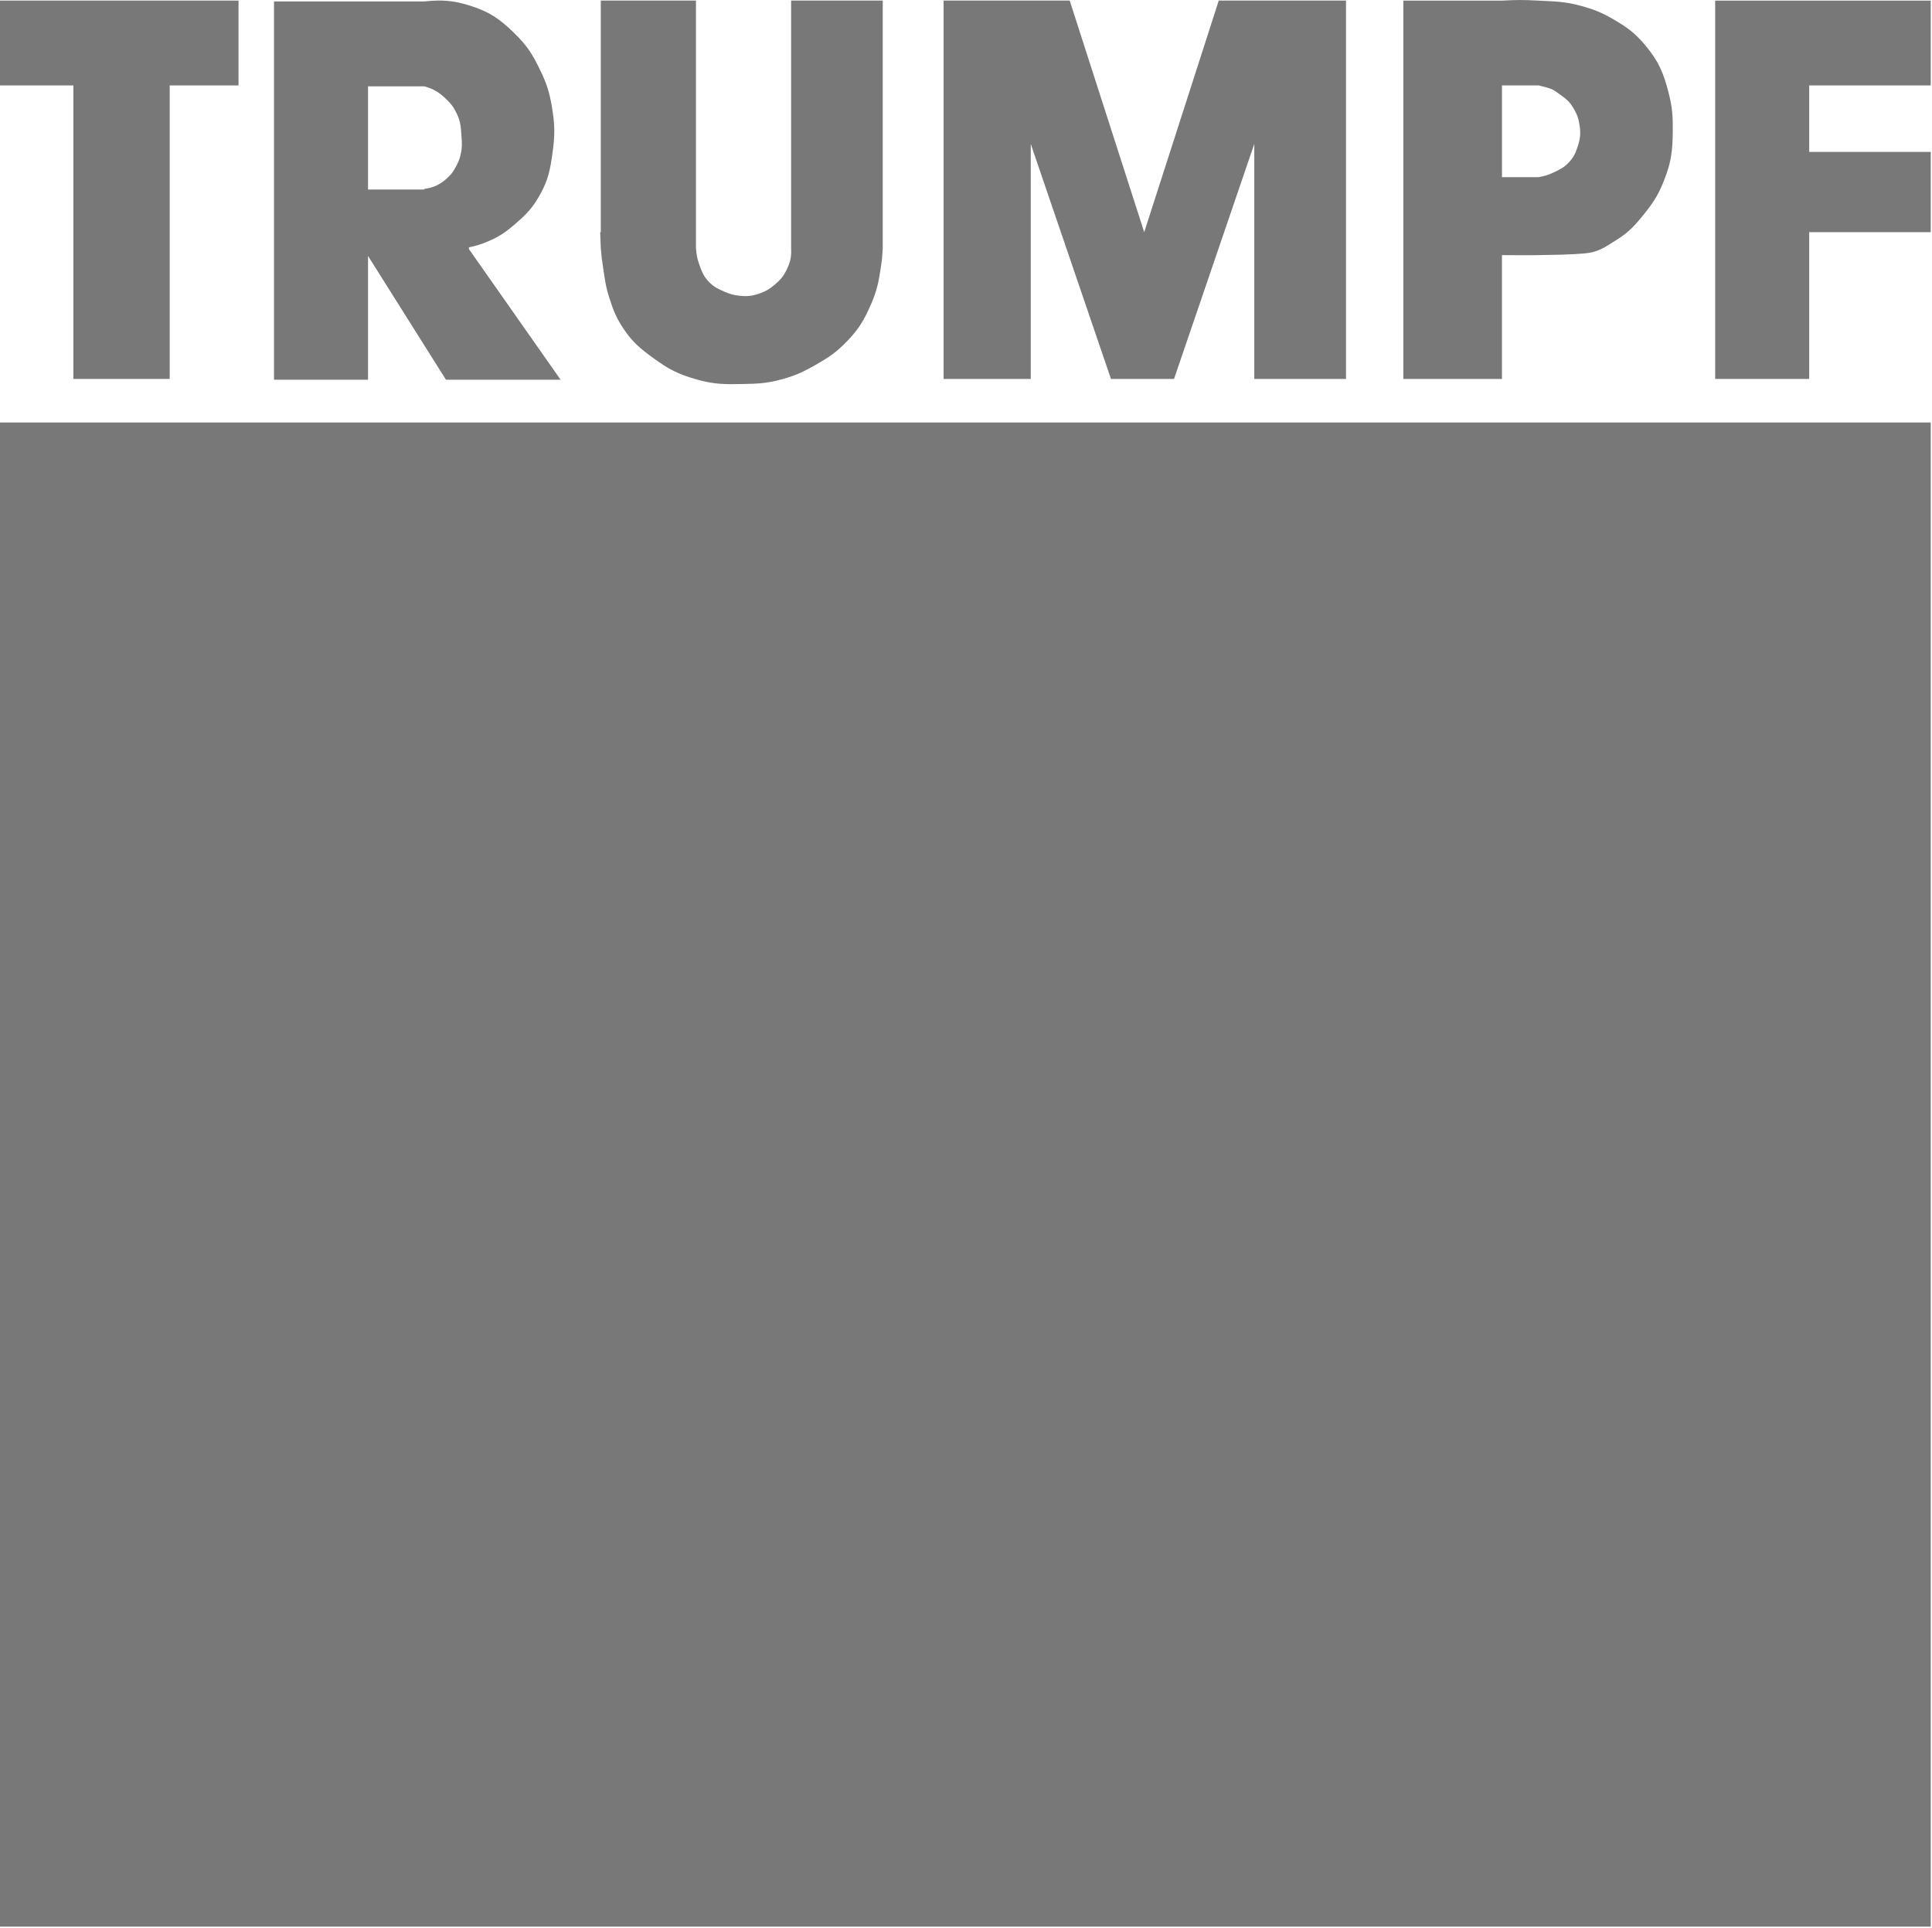
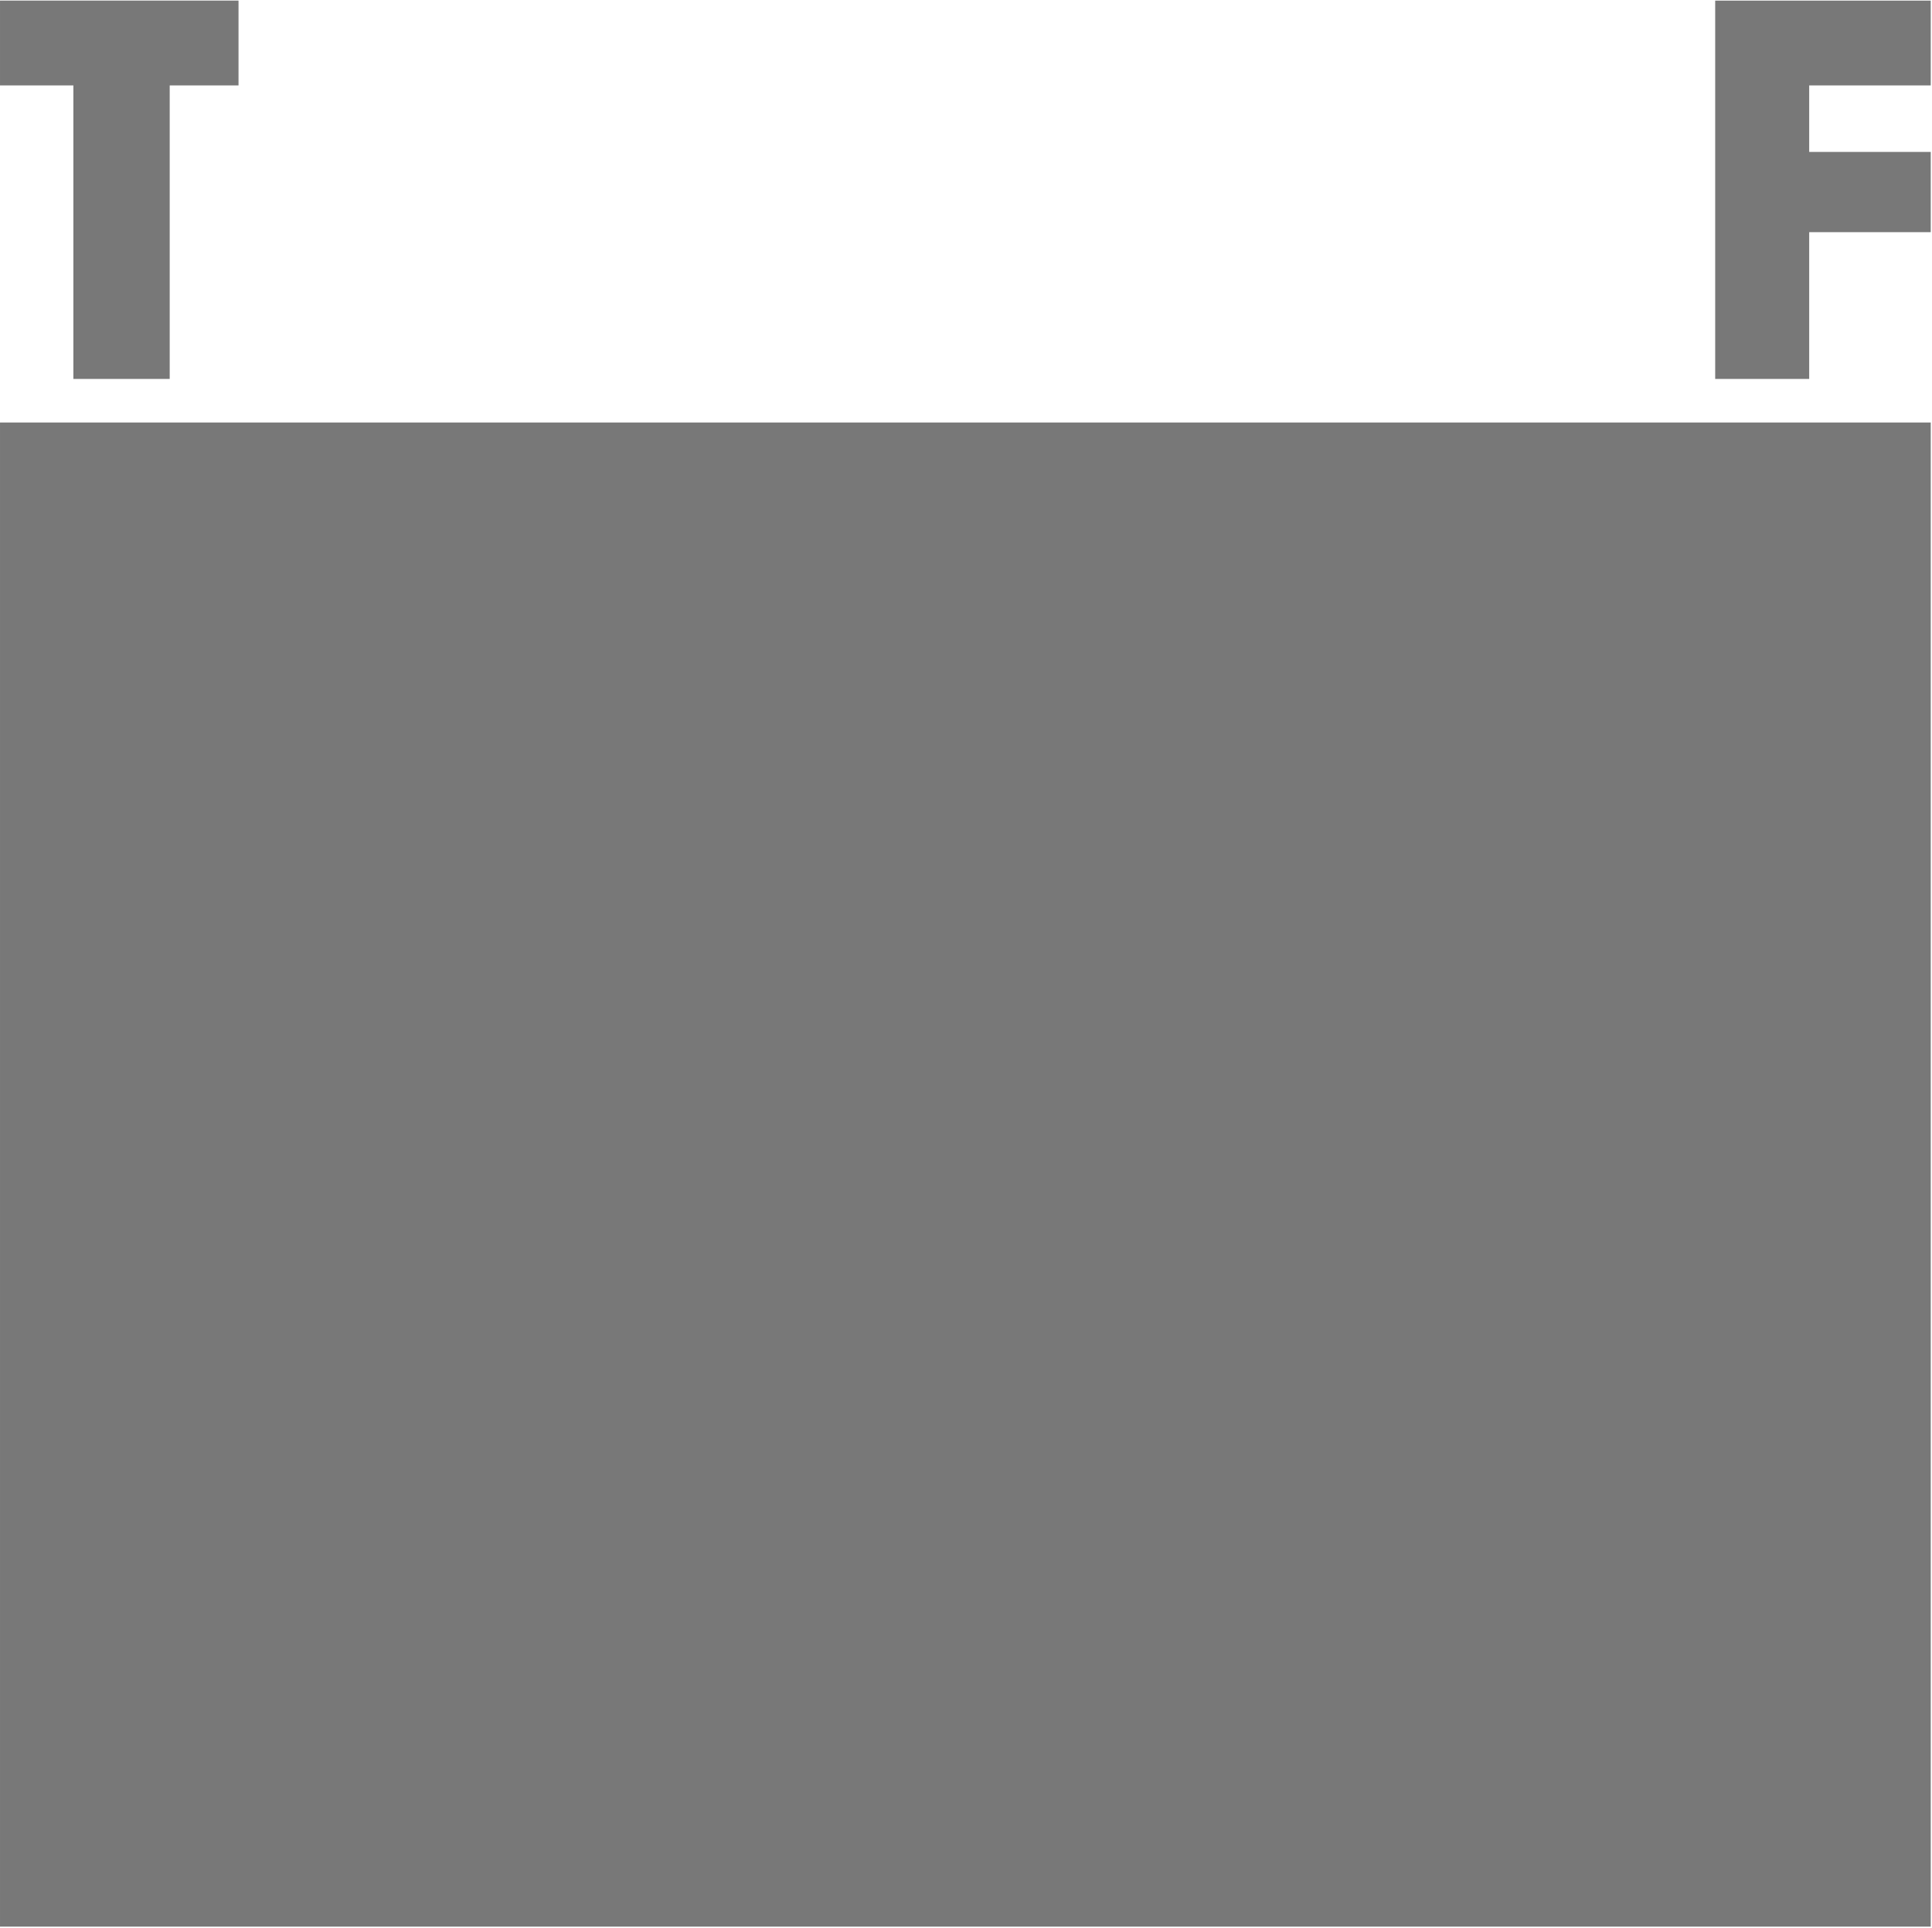
<svg xmlns="http://www.w3.org/2000/svg" xmlns:ns1="http://www.inkscape.org/namespaces/inkscape" xmlns:ns2="http://sodipodi.sourceforge.net/DTD/sodipodi-0.dtd" xml:space="preserve" width="50.103" height="50" style="clip-rule:evenodd;fill-rule:evenodd;image-rendering:optimizeQuality;shape-rendering:geometricPrecision;text-rendering:geometricPrecision" viewBox="0 0 14.14 14.111" id="svg2" version="1.1" ns1:version="0.91 r13725" ns2:docname="Trumpf_sw.svg">
  <ns2:namedview pagecolor="#ffffff" bordercolor="#666666" borderopacity="1" objecttolerance="10" gridtolerance="10" guidetolerance="10" ns1:pageopacity="0" ns1:pageshadow="2" ns1:window-width="1536" ns1:window-height="801" id="namedview20" showgrid="false" ns1:zoom="0.97297114" ns1:cx="-45.999218" ns1:cy="121.27803" ns1:window-x="-8" ns1:window-y="-8" ns1:window-maximized="1" ns1:current-layer="svg2" units="px" fit-margin-top="0" fit-margin-left="0" fit-margin-right="0" fit-margin-bottom="0" />
  <defs id="defs4">
    <style type="text/css" id="style6">
    .fil1 {fill:black;fill-rule:nonzero}
    .fil0 {fill:#0033BA;fill-rule:nonzero}
   </style>
  </defs>
  <g id="Ebene_x0020_1" style="fill:#787878;fill-opacity:1" transform="matrix(0.206,0,0,0.206,0,1.4109171e-5)">
    <g id="_63430936" style="fill:#787878;fill-opacity:1">
      <polygon id="_24868928" class="fil0" points="68.596,68.455 0,68.455 0,15.012 68.596,15.012 " style="fill:#787878;fill-opacity:1;fill-rule:nonzero" />
      <g id="g12" style="fill:#787878;fill-opacity:1">
        <polygon id="_62230312" class="fil1" points="64.278,5.398 68.596,5.398 68.596,8.249 64.278,8.249 64.278,13.464 60.938,13.464 60.938,0.022 68.596,0.022 68.596,3.035 64.278,3.035 " style="fill:#787878;fill-opacity:1;fill-rule:nonzero" />
        <polygon id="_24855208" class="fil1" points="2.607,3.035 0,3.035 0,0.021 8.474,0.021 8.474,3.035 6.029,3.035 6.029,13.464 2.607,13.464 " style="fill:#787878;fill-opacity:1;fill-rule:nonzero" />
-         <path id="_63217712" class="fil1" d="m 56.05,5.214 c -0.077,0.233 -0.139,0.371 -0.305,0.549 -0.165,0.177 -0.293,0.244 -0.509,0.347 -0.211,0.101 -0.341,0.142 -0.57,0.184 l -0.876,0 -0.427,0 0,-3.26 1.303,0 c 0.488,0.123 0.481,0.125 0.734,0.306 0.284,0.203 0.382,0.29 0.528,0.549 0.105,0.184 0.147,0.3 0.183,0.511 0.056,0.313 0.04,0.511 -0.061,0.814 z m 3.239,-1.894 c -0.182,-0.719 -0.358,-1.143 -0.835,-1.712 -0.363,-0.43 -0.633,-0.631 -1.121,-0.915 -0.43,-0.251 -0.7,-0.36 -1.181,-0.489 -0.564,-0.155 -0.903,-0.151 -1.487,-0.182 -0.508,-0.029 -0.796,-0.029 -1.303,0 l -3.504,0 0,13.443 3.504,0 0,-4.401 c 0.507,0 0.794,0.01 1.303,0 0.636,-0.013 0.996,-0.009 1.629,-0.06 0.488,-0.04 0.72,-0.219 1.121,-0.469 0.463,-0.288 0.678,-0.53 1.019,-0.958 0.333,-0.417 0.496,-0.683 0.692,-1.18 0.256,-0.645 0.299,-1.058 0.305,-1.751 0.004,-0.521 -0.014,-0.821 -0.142,-1.325 z" style="fill:#787878;fill-opacity:1;fill-rule:nonzero" ns1:connector-curvature="0" />
-         <polygon id="_62617536" class="fil1" points="44.563,5.113 44.563,13.464 47.821,13.464 47.821,0.021 43.3,0.021 40.652,8.249 38.005,0.021 33.525,0.021 33.525,13.464 36.621,13.464 36.621,5.113 39.471,13.464 41.711,13.464 " style="fill:#787878;fill-opacity:1;fill-rule:nonzero" />
-         <path id="_62618200" class="fil1" d="m 28.107,0.021 0,8.227 0,0.571 c 0.016,0.307 -0.028,0.497 -0.163,0.772 -0.117,0.24 -0.226,0.361 -0.428,0.53 -0.183,0.156 -0.306,0.227 -0.529,0.306 -0.265,0.092 -0.435,0.111 -0.713,0.081 -0.213,-0.022 -0.334,-0.058 -0.531,-0.142 -0.252,-0.112 -0.406,-0.181 -0.59,-0.388 -0.168,-0.187 -0.219,-0.333 -0.306,-0.571 -0.08,-0.22 -0.1,-0.356 -0.121,-0.589 l 0,-0.571 0,-8.227 -3.381,0 0,8.227 -0.021,0 0.021,0.571 c 0.022,0.271 0.04,0.423 0.082,0.691 0.065,0.425 0.091,0.671 0.223,1.081 0.145,0.45 0.245,0.707 0.508,1.099 0.324,0.48 0.592,0.698 1.06,1.039 0.536,0.391 0.888,0.573 1.528,0.753 0.629,0.178 1.016,0.178 1.669,0.163 0.496,-0.011 0.783,-0.019 1.263,-0.142 0.525,-0.132 0.812,-0.263 1.282,-0.528 0.475,-0.27 0.741,-0.445 1.121,-0.836 0.423,-0.436 0.61,-0.746 0.855,-1.305 0.225,-0.511 0.283,-0.83 0.366,-1.384 0.037,-0.245 0.047,-0.385 0.06,-0.63 l 0,-0.571 0,-8.227 -3.258,0 z" style="fill:#787878;fill-opacity:1;fill-rule:nonzero" ns1:connector-curvature="0" />
-         <path id="_62618152" class="fil1" d="m 13.076,3.067 1.996,0 c 0.336,0.094 0.522,0.207 0.774,0.449 0.184,0.177 0.279,0.299 0.386,0.53 0.135,0.285 0.142,0.478 0.163,0.793 0.017,0.24 0.03,0.379 -0.021,0.611 -0.034,0.166 -0.066,0.258 -0.143,0.408 -0.107,0.212 -0.186,0.332 -0.365,0.49 -0.258,0.223 -0.457,0.317 -0.795,0.365 l 0,0.021 -1.996,0 0,-3.667 z m 3.584,5.784 0,-0.065 c 0.205,-0.037 0.41,-0.096 0.652,-0.198 0.435,-0.183 0.662,-0.344 1.019,-0.654 0.391,-0.336 0.6,-0.564 0.854,-1.016 0.3,-0.536 0.363,-0.902 0.448,-1.509 0.086,-0.613 0.081,-0.976 -0.021,-1.587 -0.089,-0.545 -0.188,-0.851 -0.428,-1.345 -0.27,-0.56 -0.471,-0.871 -0.916,-1.304 -0.521,-0.508 -0.894,-0.763 -1.588,-0.978 -0.601,-0.188 -0.999,-0.205 -1.609,-0.144 l -1.996,0 -3.34,0 0,13.442 3.34,0 0,-4.399 2.77,4.399 4.073,0 -3.259,-4.644 z" style="fill:#787878;fill-opacity:1;fill-rule:nonzero" ns1:connector-curvature="0" />
      </g>
    </g>
  </g>
</svg>